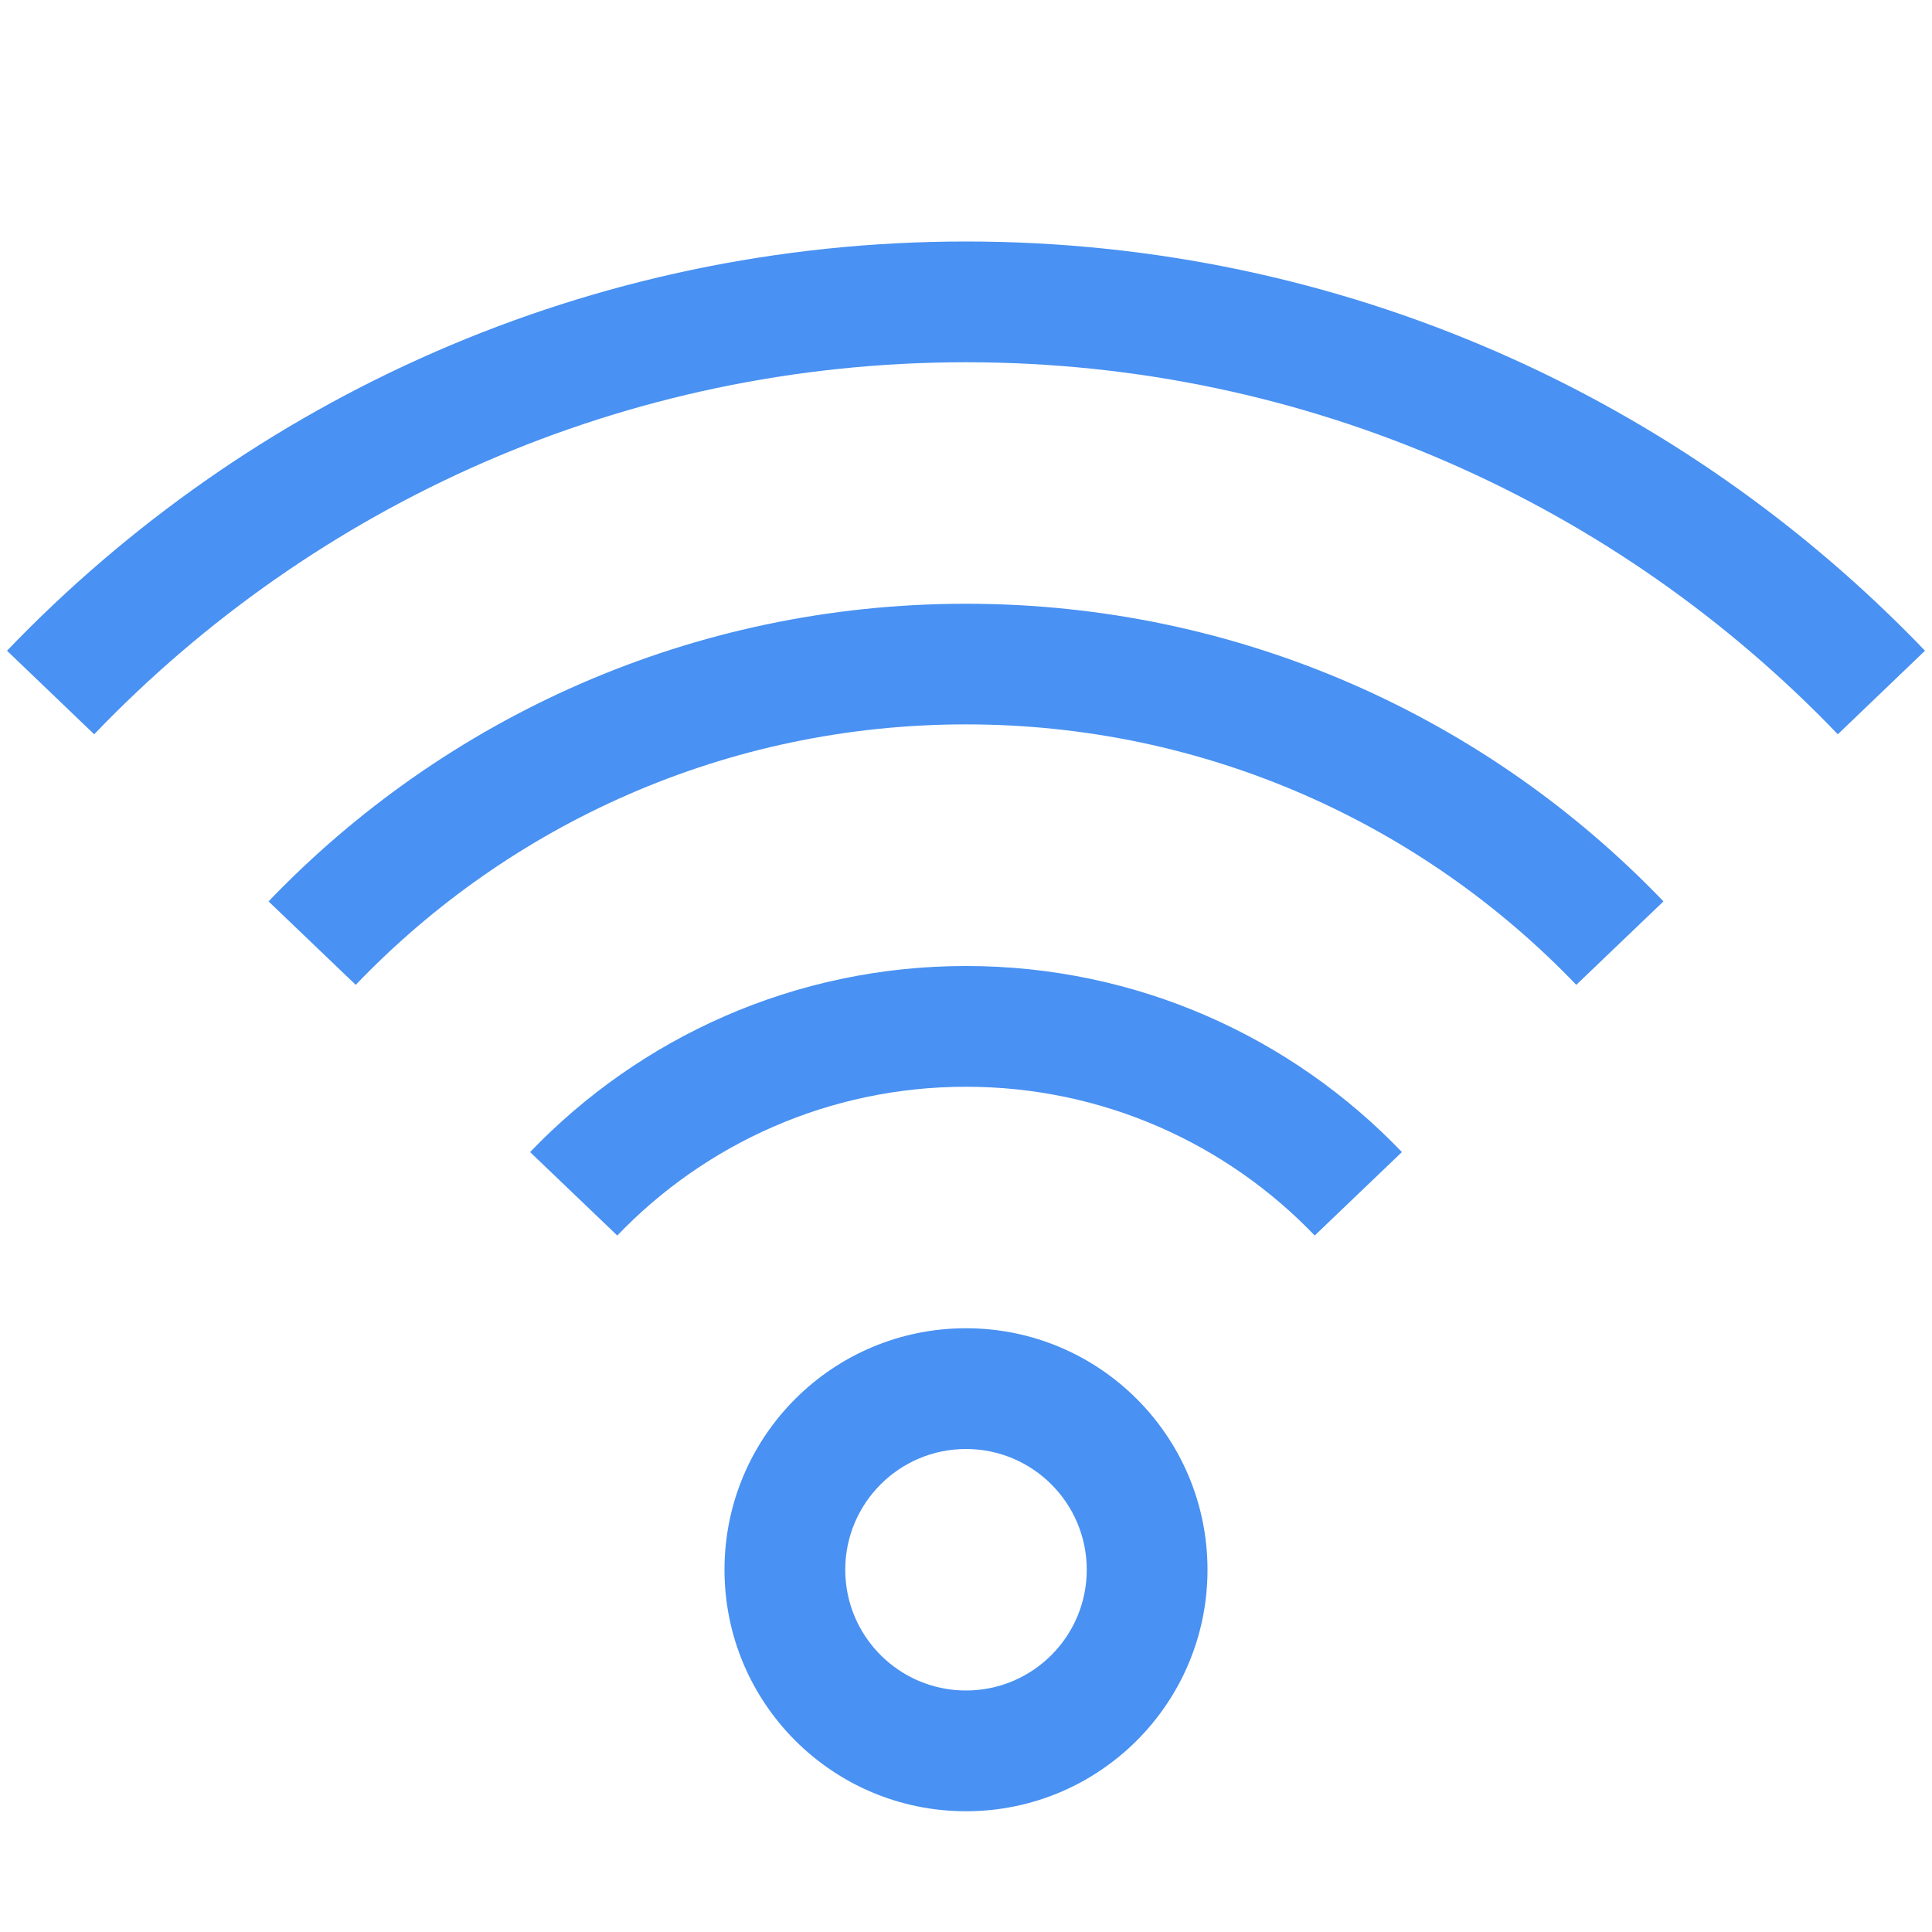
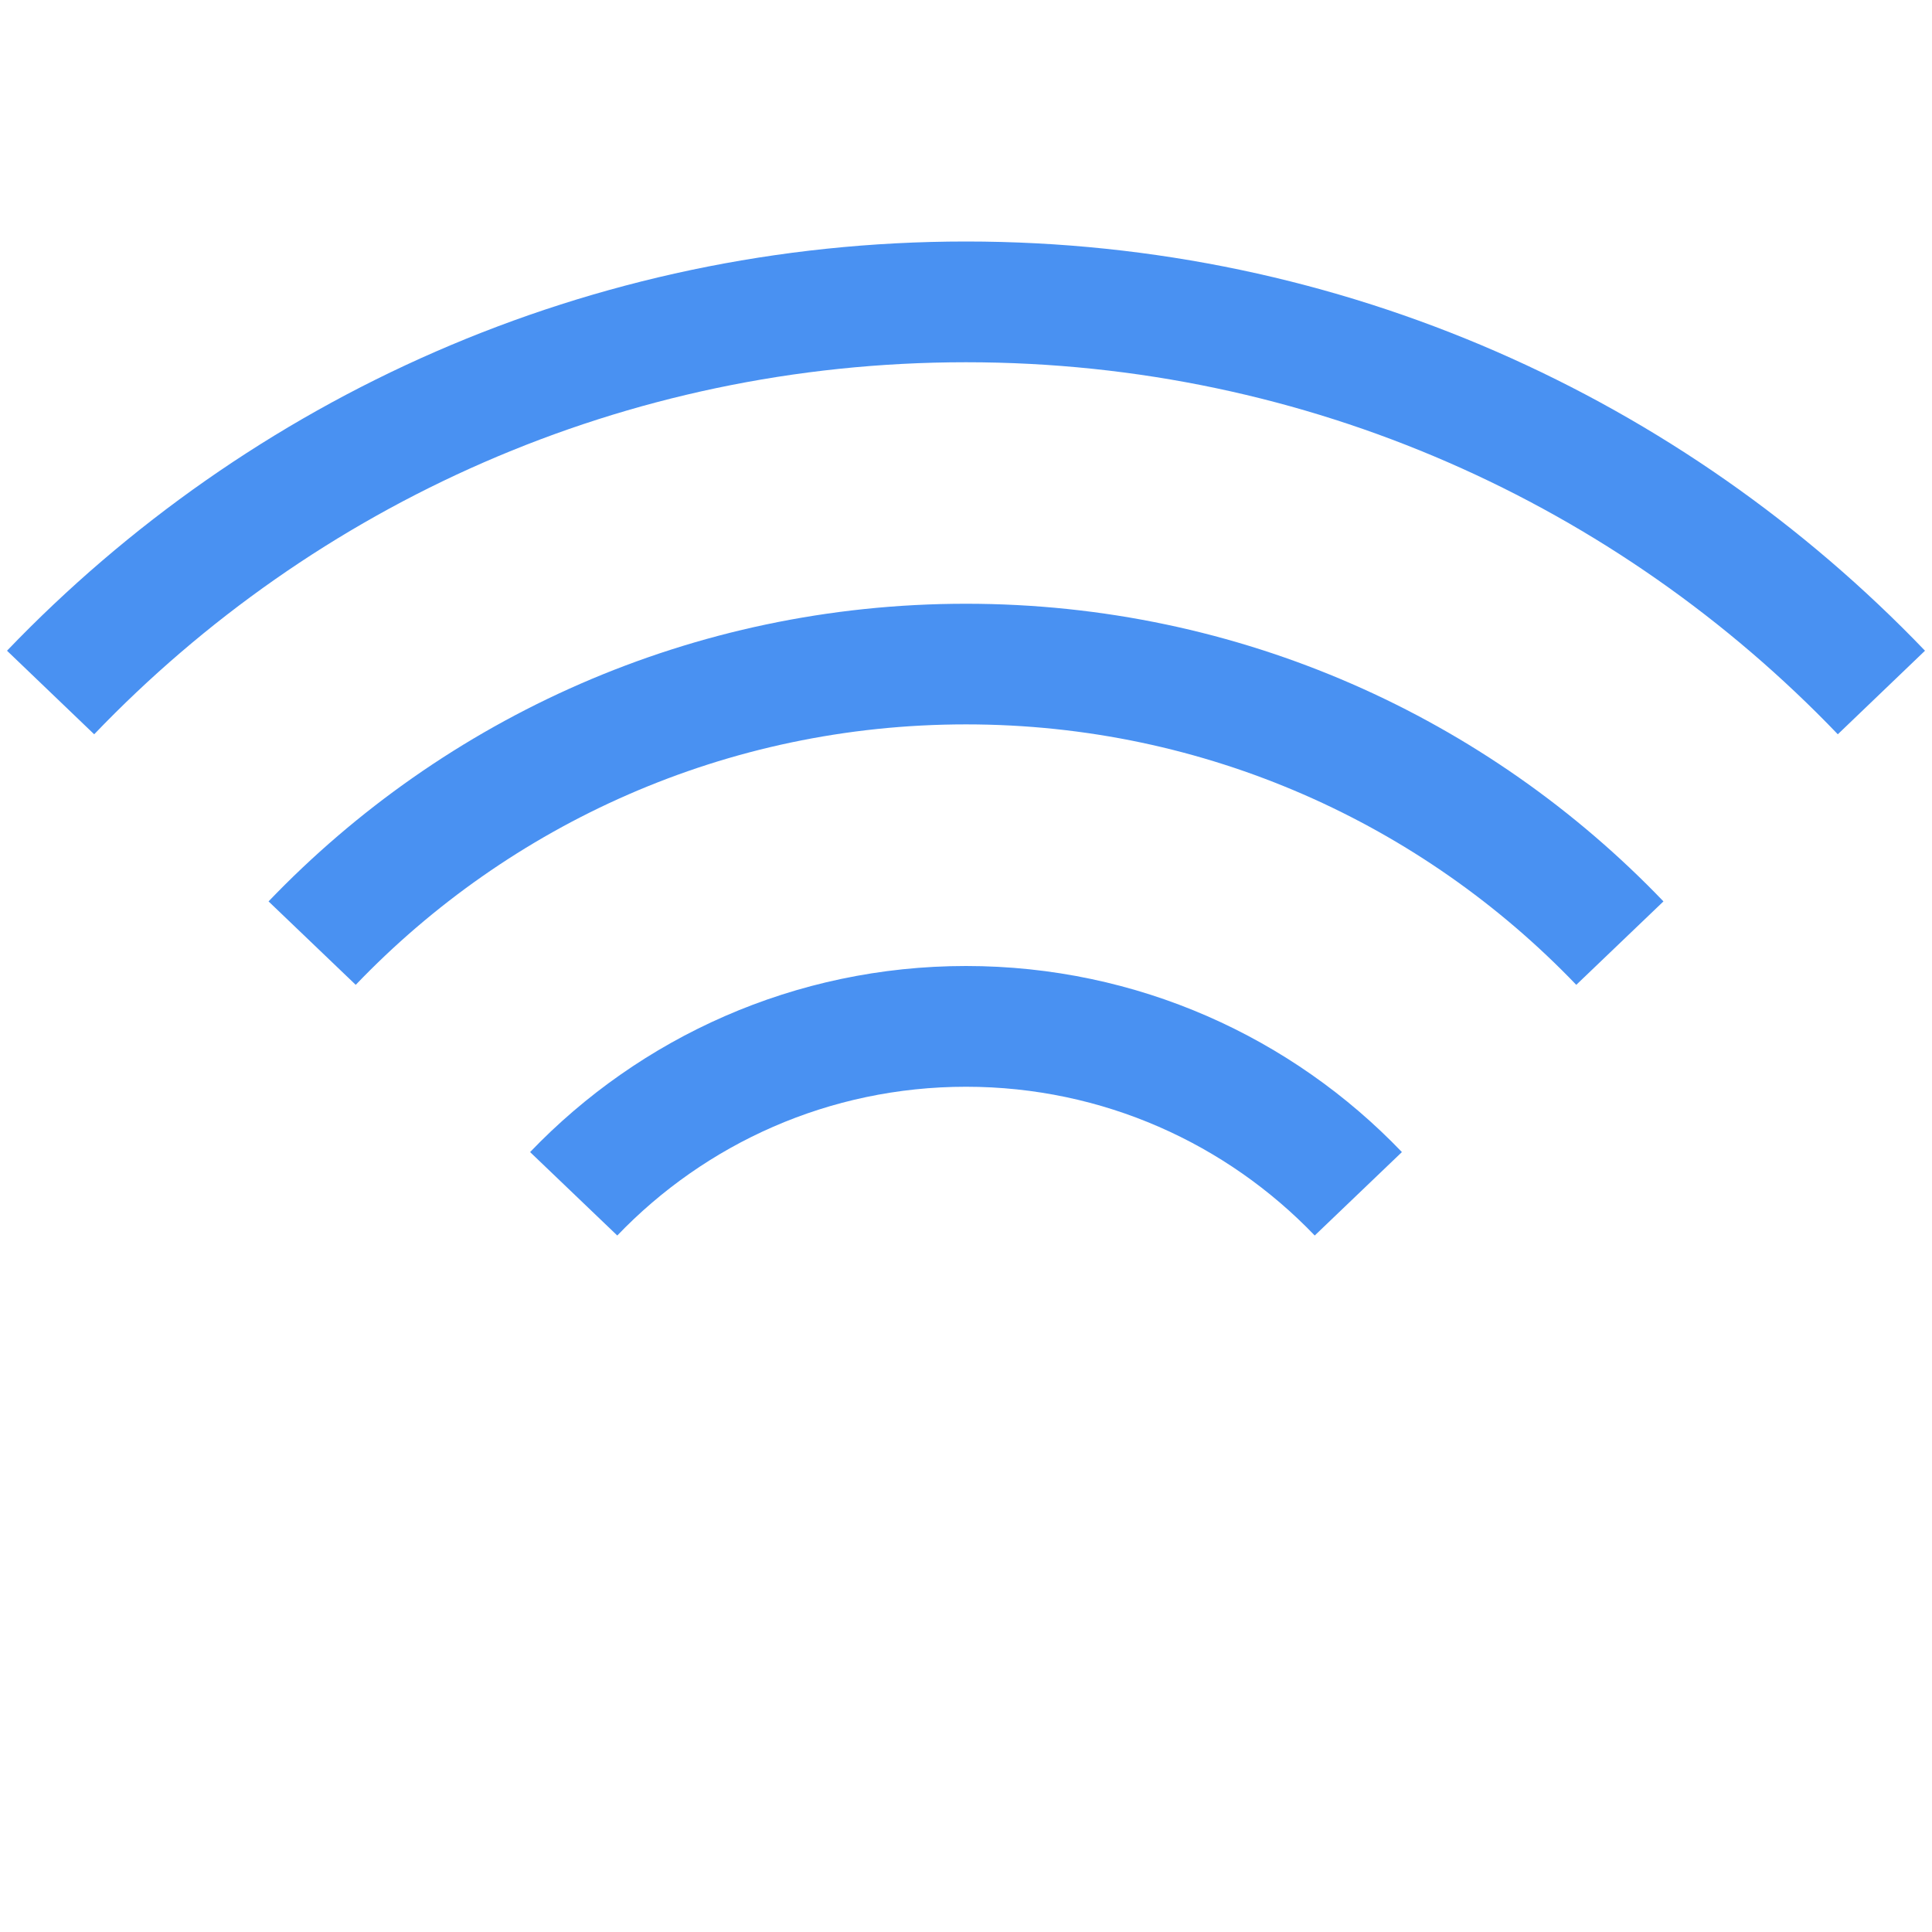
<svg xmlns="http://www.w3.org/2000/svg" viewBox="0 0 16 16">
  <g fill="none" fill-rule="evenodd">
-     <path d="m0 0h16v16h-16z" />
    <g fill="#4991f2" fill-rule="nonzero">
-       <path d="m8 11c-1.105 0-2 .895-2 2s.895 2 2 2 2-.895 2-2-.895-2-2-2zm0 1c.552 0 1 .448 1 1s-.448 1-1 1-1-.448-1-1 .448-1 1-1z" />
      <path d="m8 8c1.419 0 2.7.591 3.61 1.541l-.722.691c-.728-.759-1.753-1.232-2.888-1.232s-2.16.473-2.888 1.232l-.722-.691c.91-.949 2.191-1.541 3.61-1.541zm0-3c2.271 0 4.32.946 5.776 2.465l-.722.691c-1.274-1.329-3.067-2.157-5.054-2.157s-3.78.827-5.054 2.157l-.722-.691c1.456-1.519 3.506-2.465 5.776-2.465zm0-3c3.122 0 5.939 1.3 7.942 3.389l-.722.692c-1.82-1.899-4.382-3.081-7.22-3.081-2.838 0-5.4 1.182-7.22 3.081l-.722-.692c2.002-2.088 4.82-3.389 7.942-3.389z" />
    </g>
  </g>
</svg>